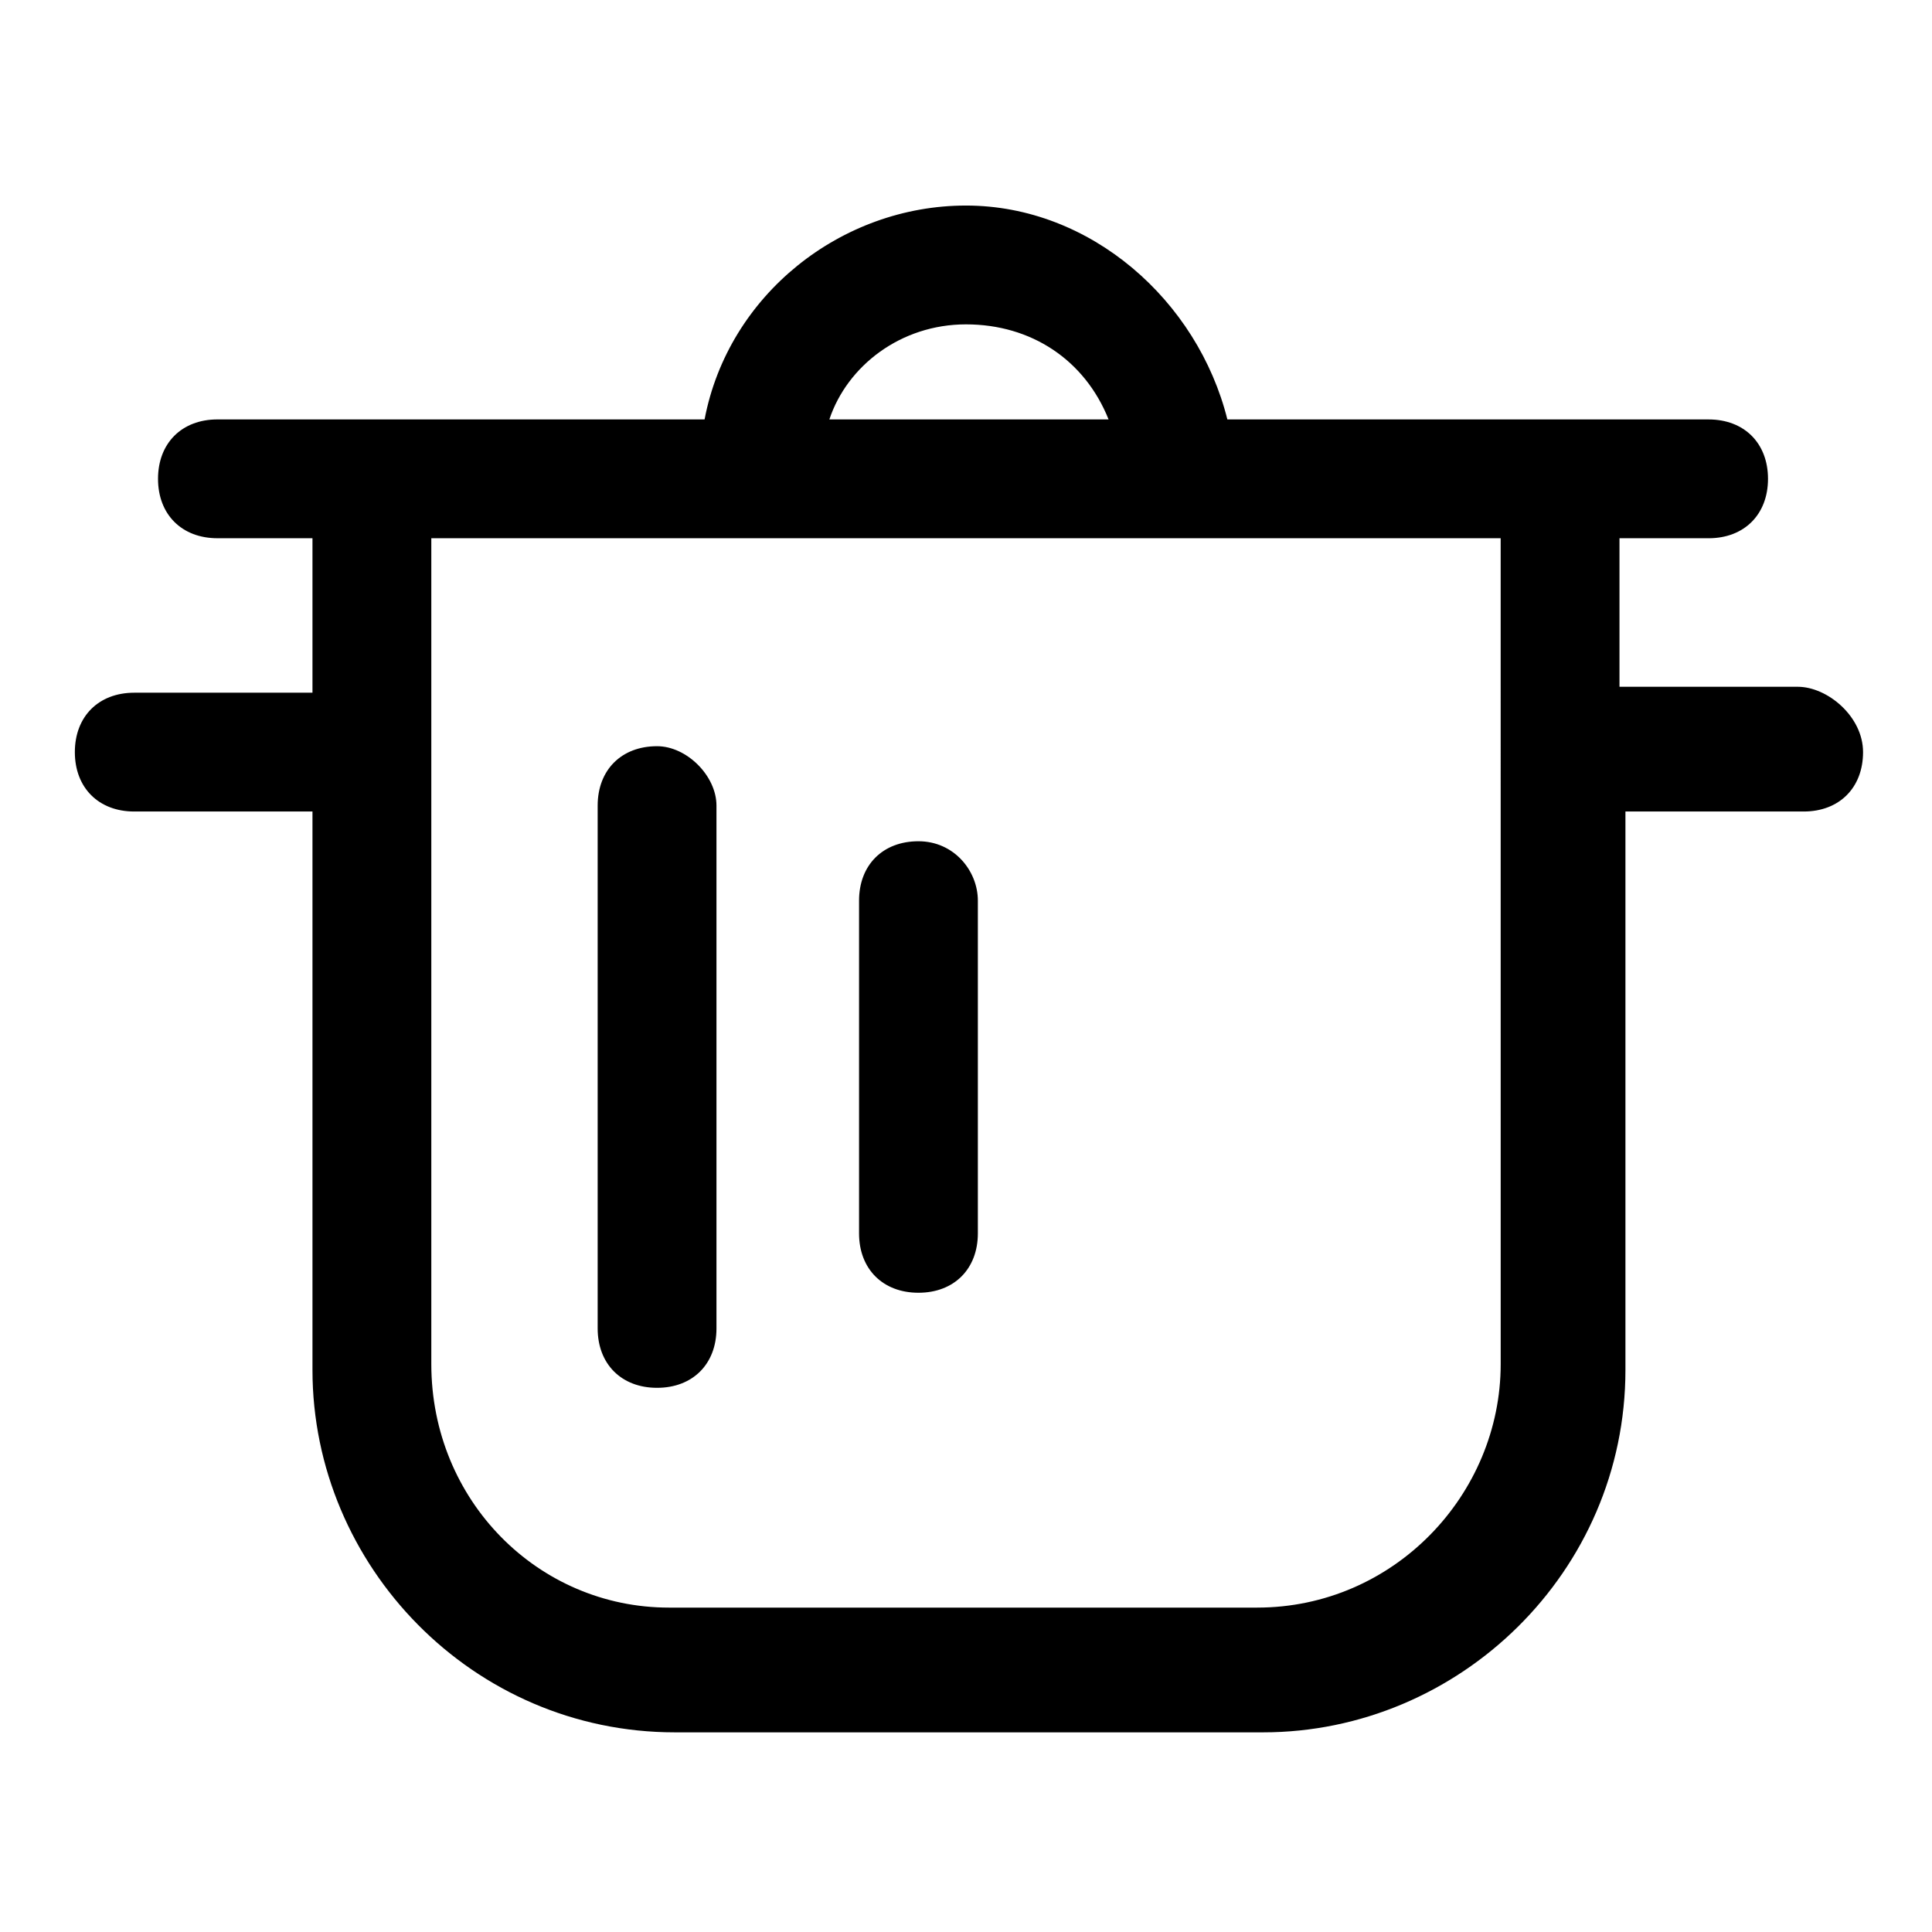
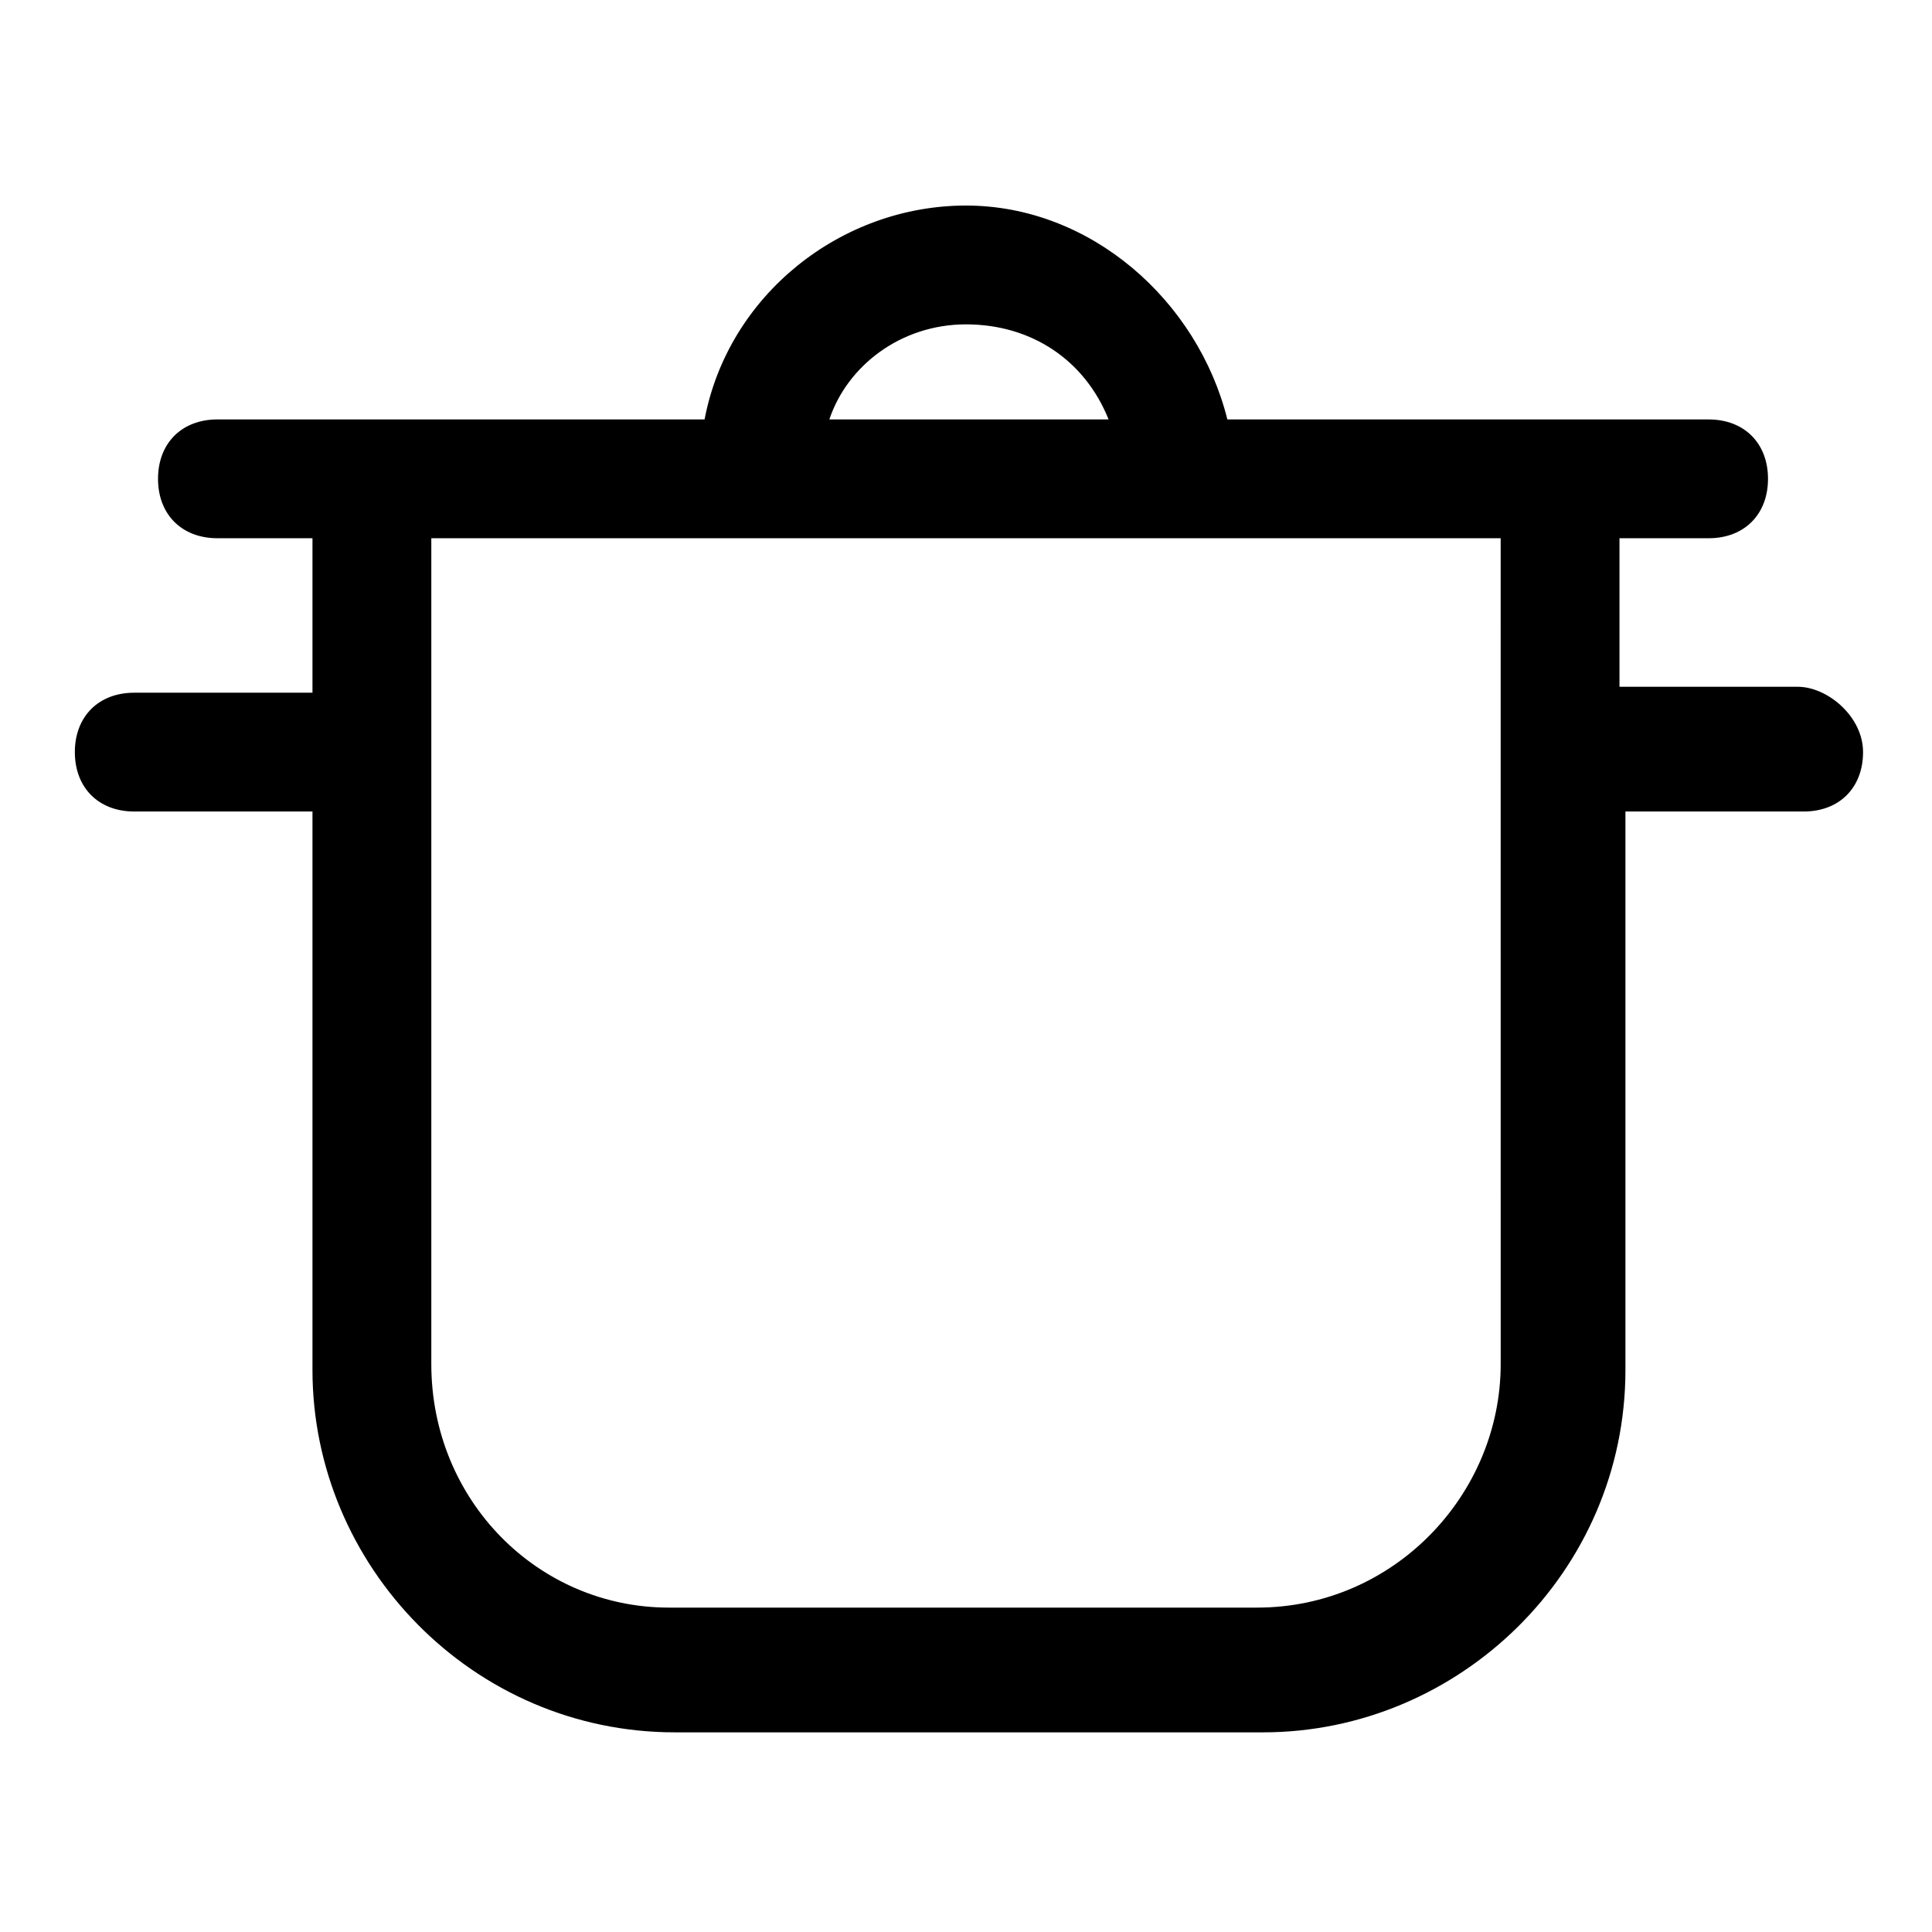
<svg xmlns="http://www.w3.org/2000/svg" fill="#000000" width="800px" height="800px" version="1.1" viewBox="144 144 512 512">
  <g>
    <path d="m620.41 326h-47.23v-39.359h23.617c9.445 0 15.742-6.297 15.742-15.742 0-9.445-6.297-15.742-15.742-15.742l-39.363-0.004h-88.168c-7.871-31.488-36.211-56.68-69.273-56.68s-62.977 23.617-69.273 56.68h-129.1c-9.445 0-15.742 6.297-15.742 15.742 0 9.445 6.297 15.742 15.742 15.742l25.188 0.004v40.934h-47.23c-9.445 0-15.742 6.297-15.742 15.742 0 9.445 6.297 15.742 15.742 15.742h47.23v147.99c0 51.957 42.508 96.039 96.039 96.039h155.87c51.957 0 96.039-42.508 96.039-96.039v-147.99h47.23c9.445 0 15.742-6.297 15.742-15.742 0.004-9.441-9.441-17.316-17.316-17.316zm-220.41-96.039c17.32 0 31.488 9.445 37.785 25.191h-73.996c4.723-14.168 18.891-25.191 36.211-25.191zm141.7 275.52c0 34.637-28.34 64.551-64.551 64.551h-155.87c-34.637 0-62.977-28.34-62.977-64.551v-218.84h283.39z" />
-     <path d="m318.13 341.75c-9.445 0-15.742 6.297-15.742 15.742v138.55c0 9.445 6.297 15.742 15.742 15.742 9.445 0 15.742-6.297 15.742-15.742v-138.55c0.004-7.871-7.871-15.742-15.742-15.742z" />
-     <path d="m387.4 366.94c-9.445 0-15.742 6.297-15.742 15.742v88.168c0 9.445 6.297 15.742 15.742 15.742 9.445 0 15.742-6.297 15.742-15.742v-88.168c0.004-7.871-6.293-15.742-15.742-15.742z" />
  </g>
</svg>